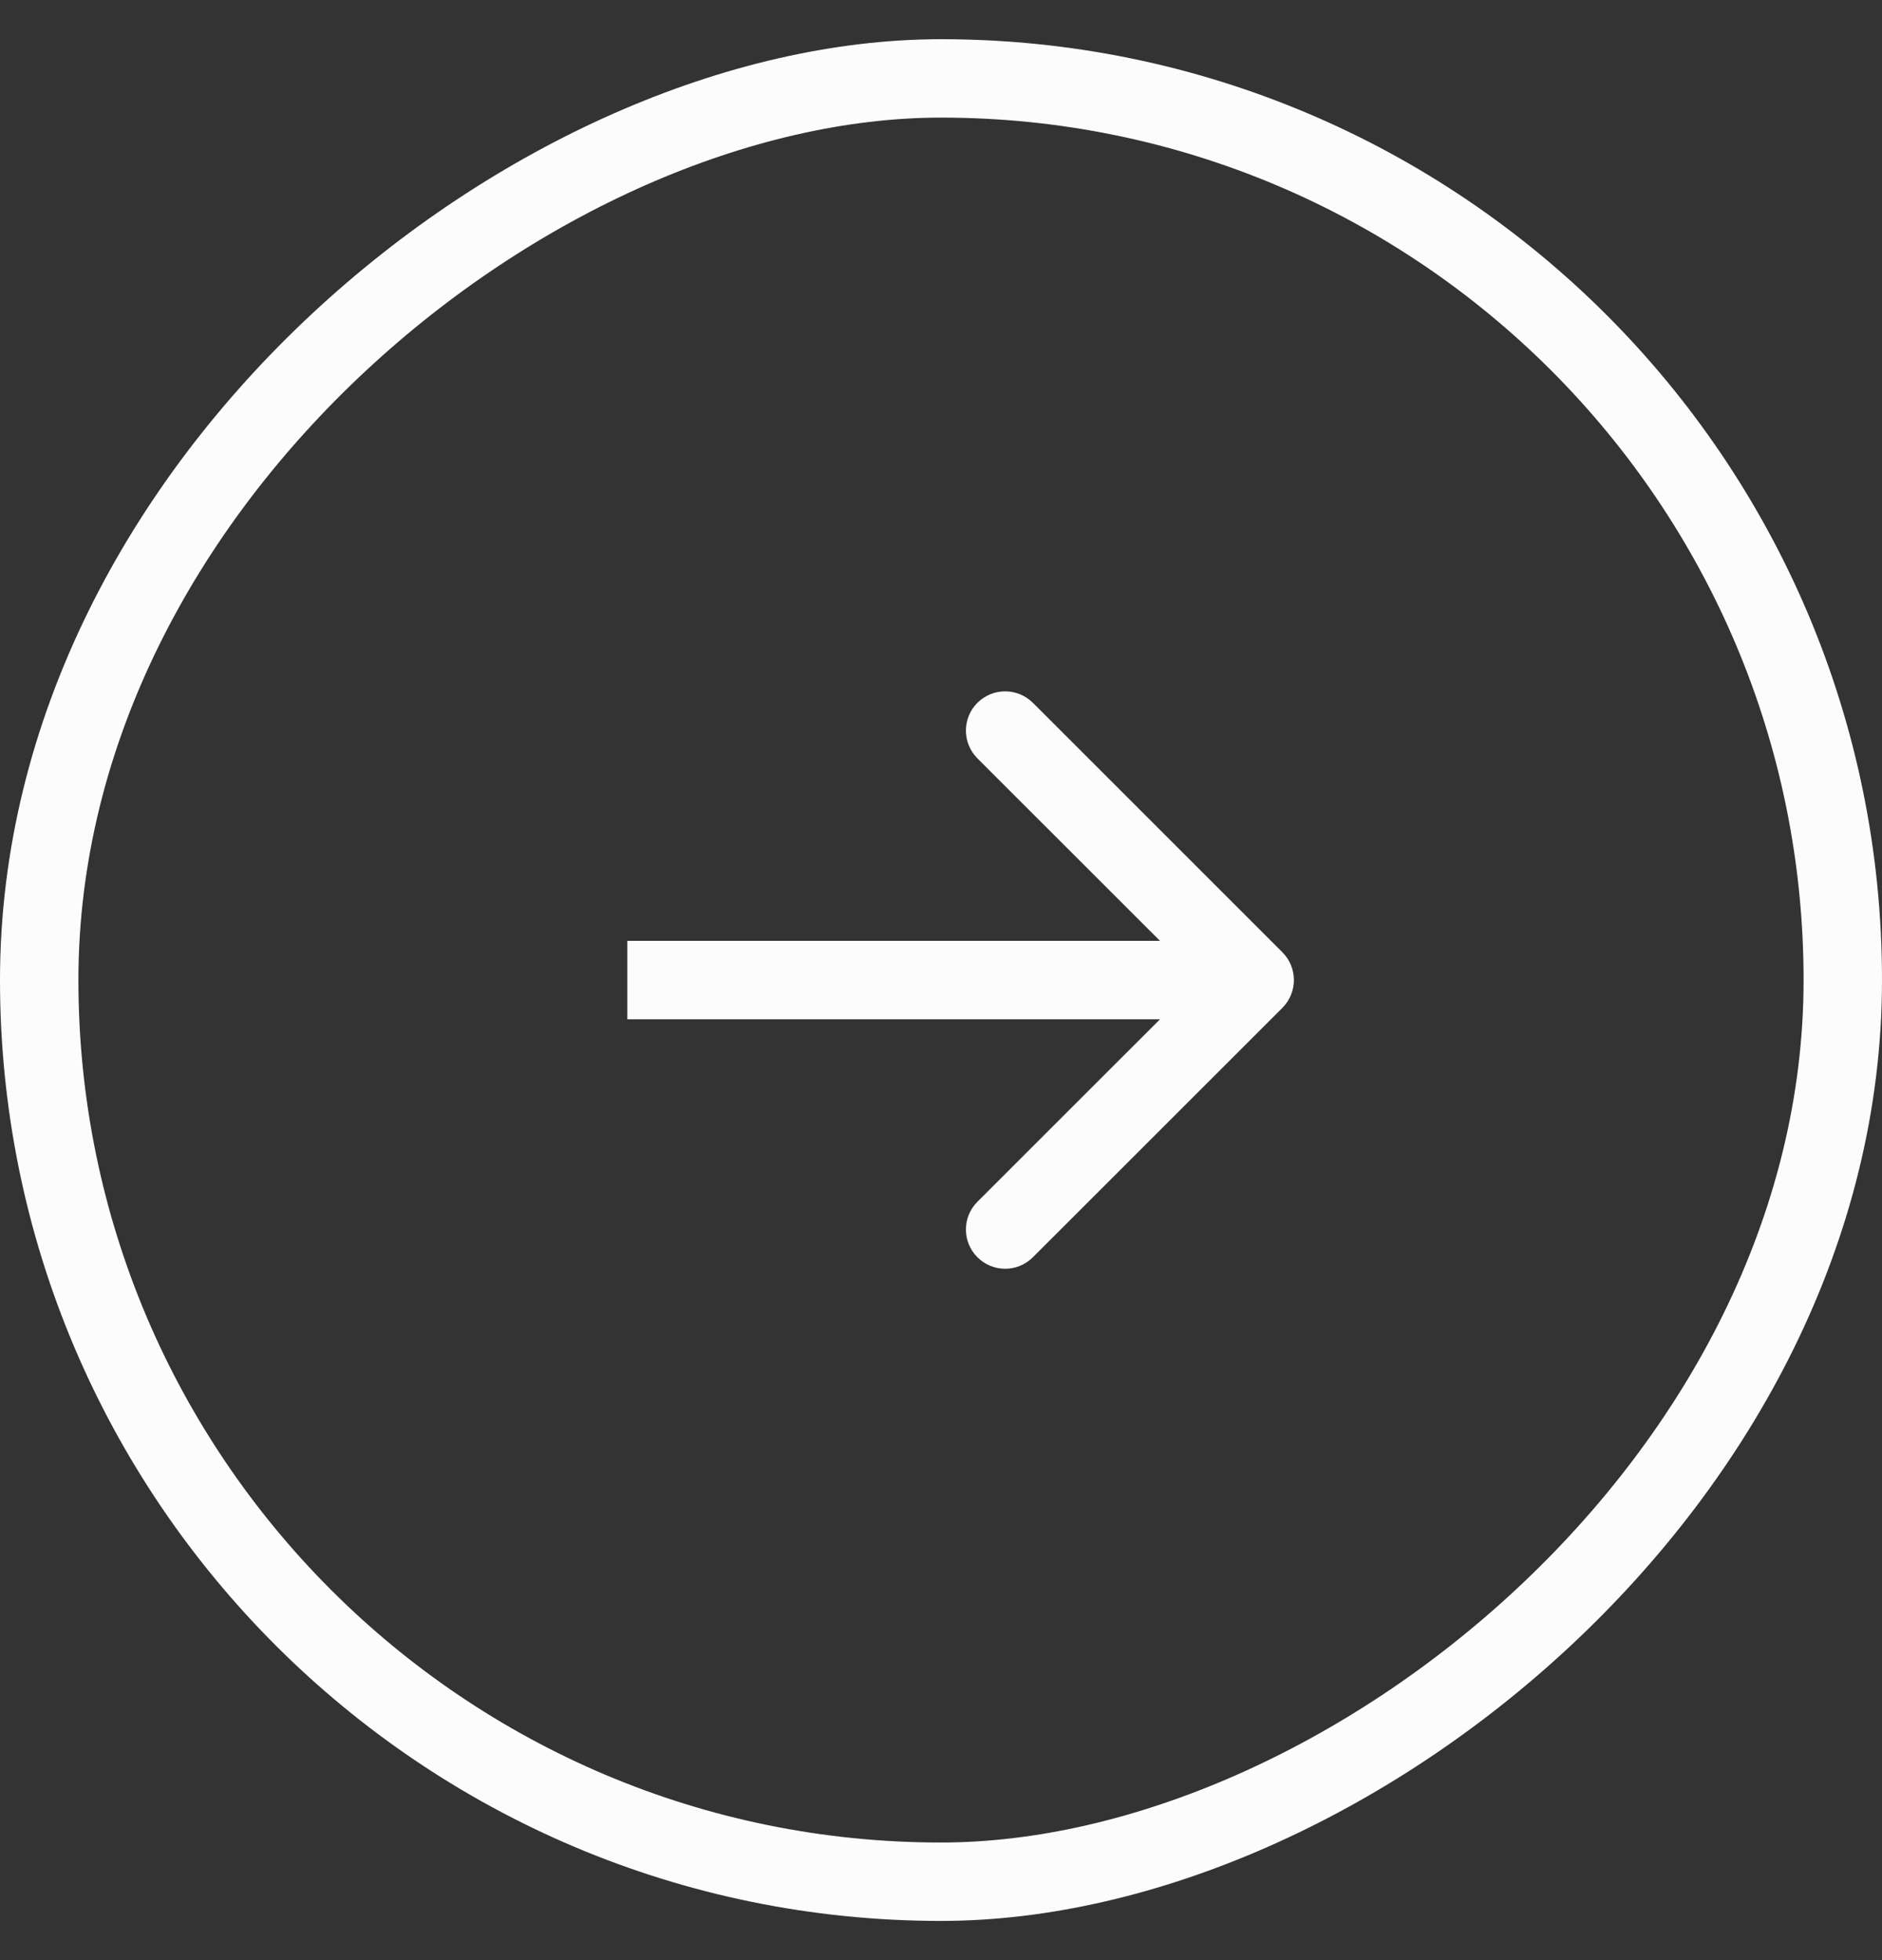
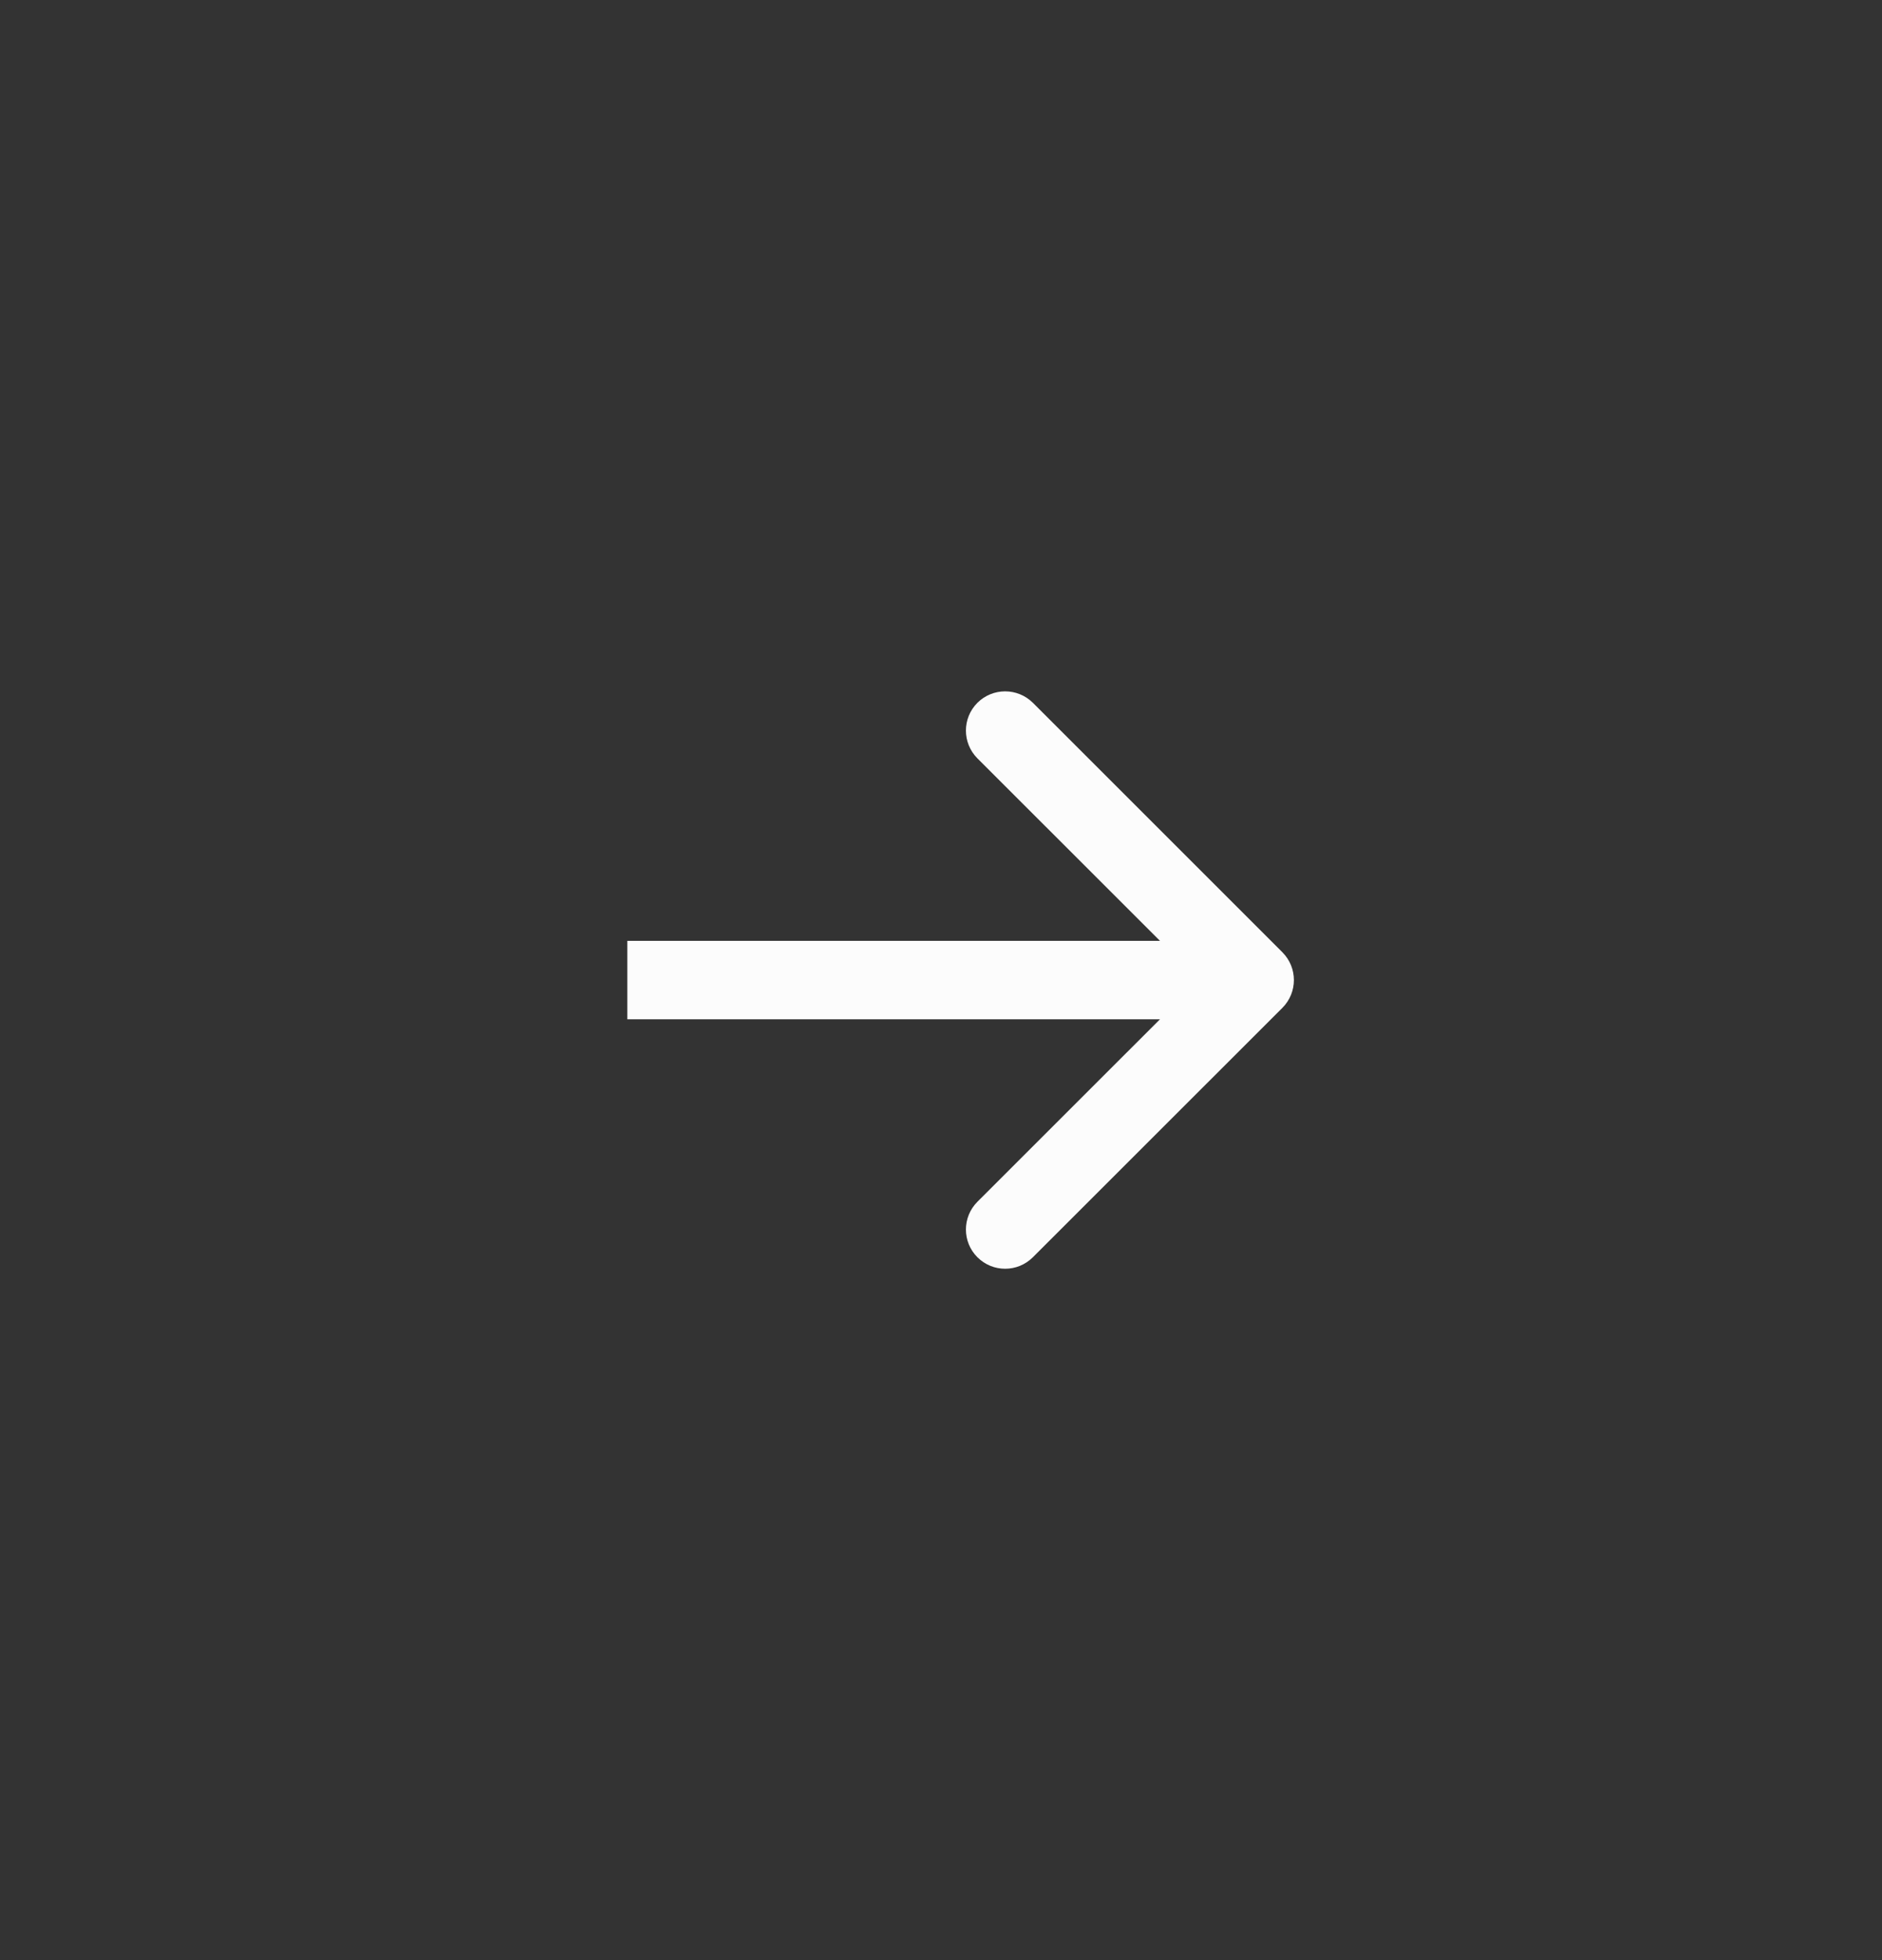
<svg xmlns="http://www.w3.org/2000/svg" width="24" height="25" viewBox="0 0 24 25" fill="none">
  <rect x="0" y="0" width="24" height="25" fill="#333333" stroke="none" />
-   <rect x="0.5" y="24" width="23" height="23" rx="11.5" transform="rotate(-90 0.5 24)" stroke="#FCFCFC" />
  <path d="M16.354 12.854C16.549 12.658 16.549 12.342 16.354 12.146L13.172 8.964C12.976 8.769 12.66 8.769 12.464 8.964C12.269 9.16 12.269 9.476 12.464 9.672L15.293 12.5L12.464 15.328C12.269 15.524 12.269 15.84 12.464 16.035C12.66 16.231 12.976 16.231 13.172 16.035L16.354 12.854ZM8 13L16 13L16 12L8 12L8 13Z" fill="#FCFCFC" />
</svg>